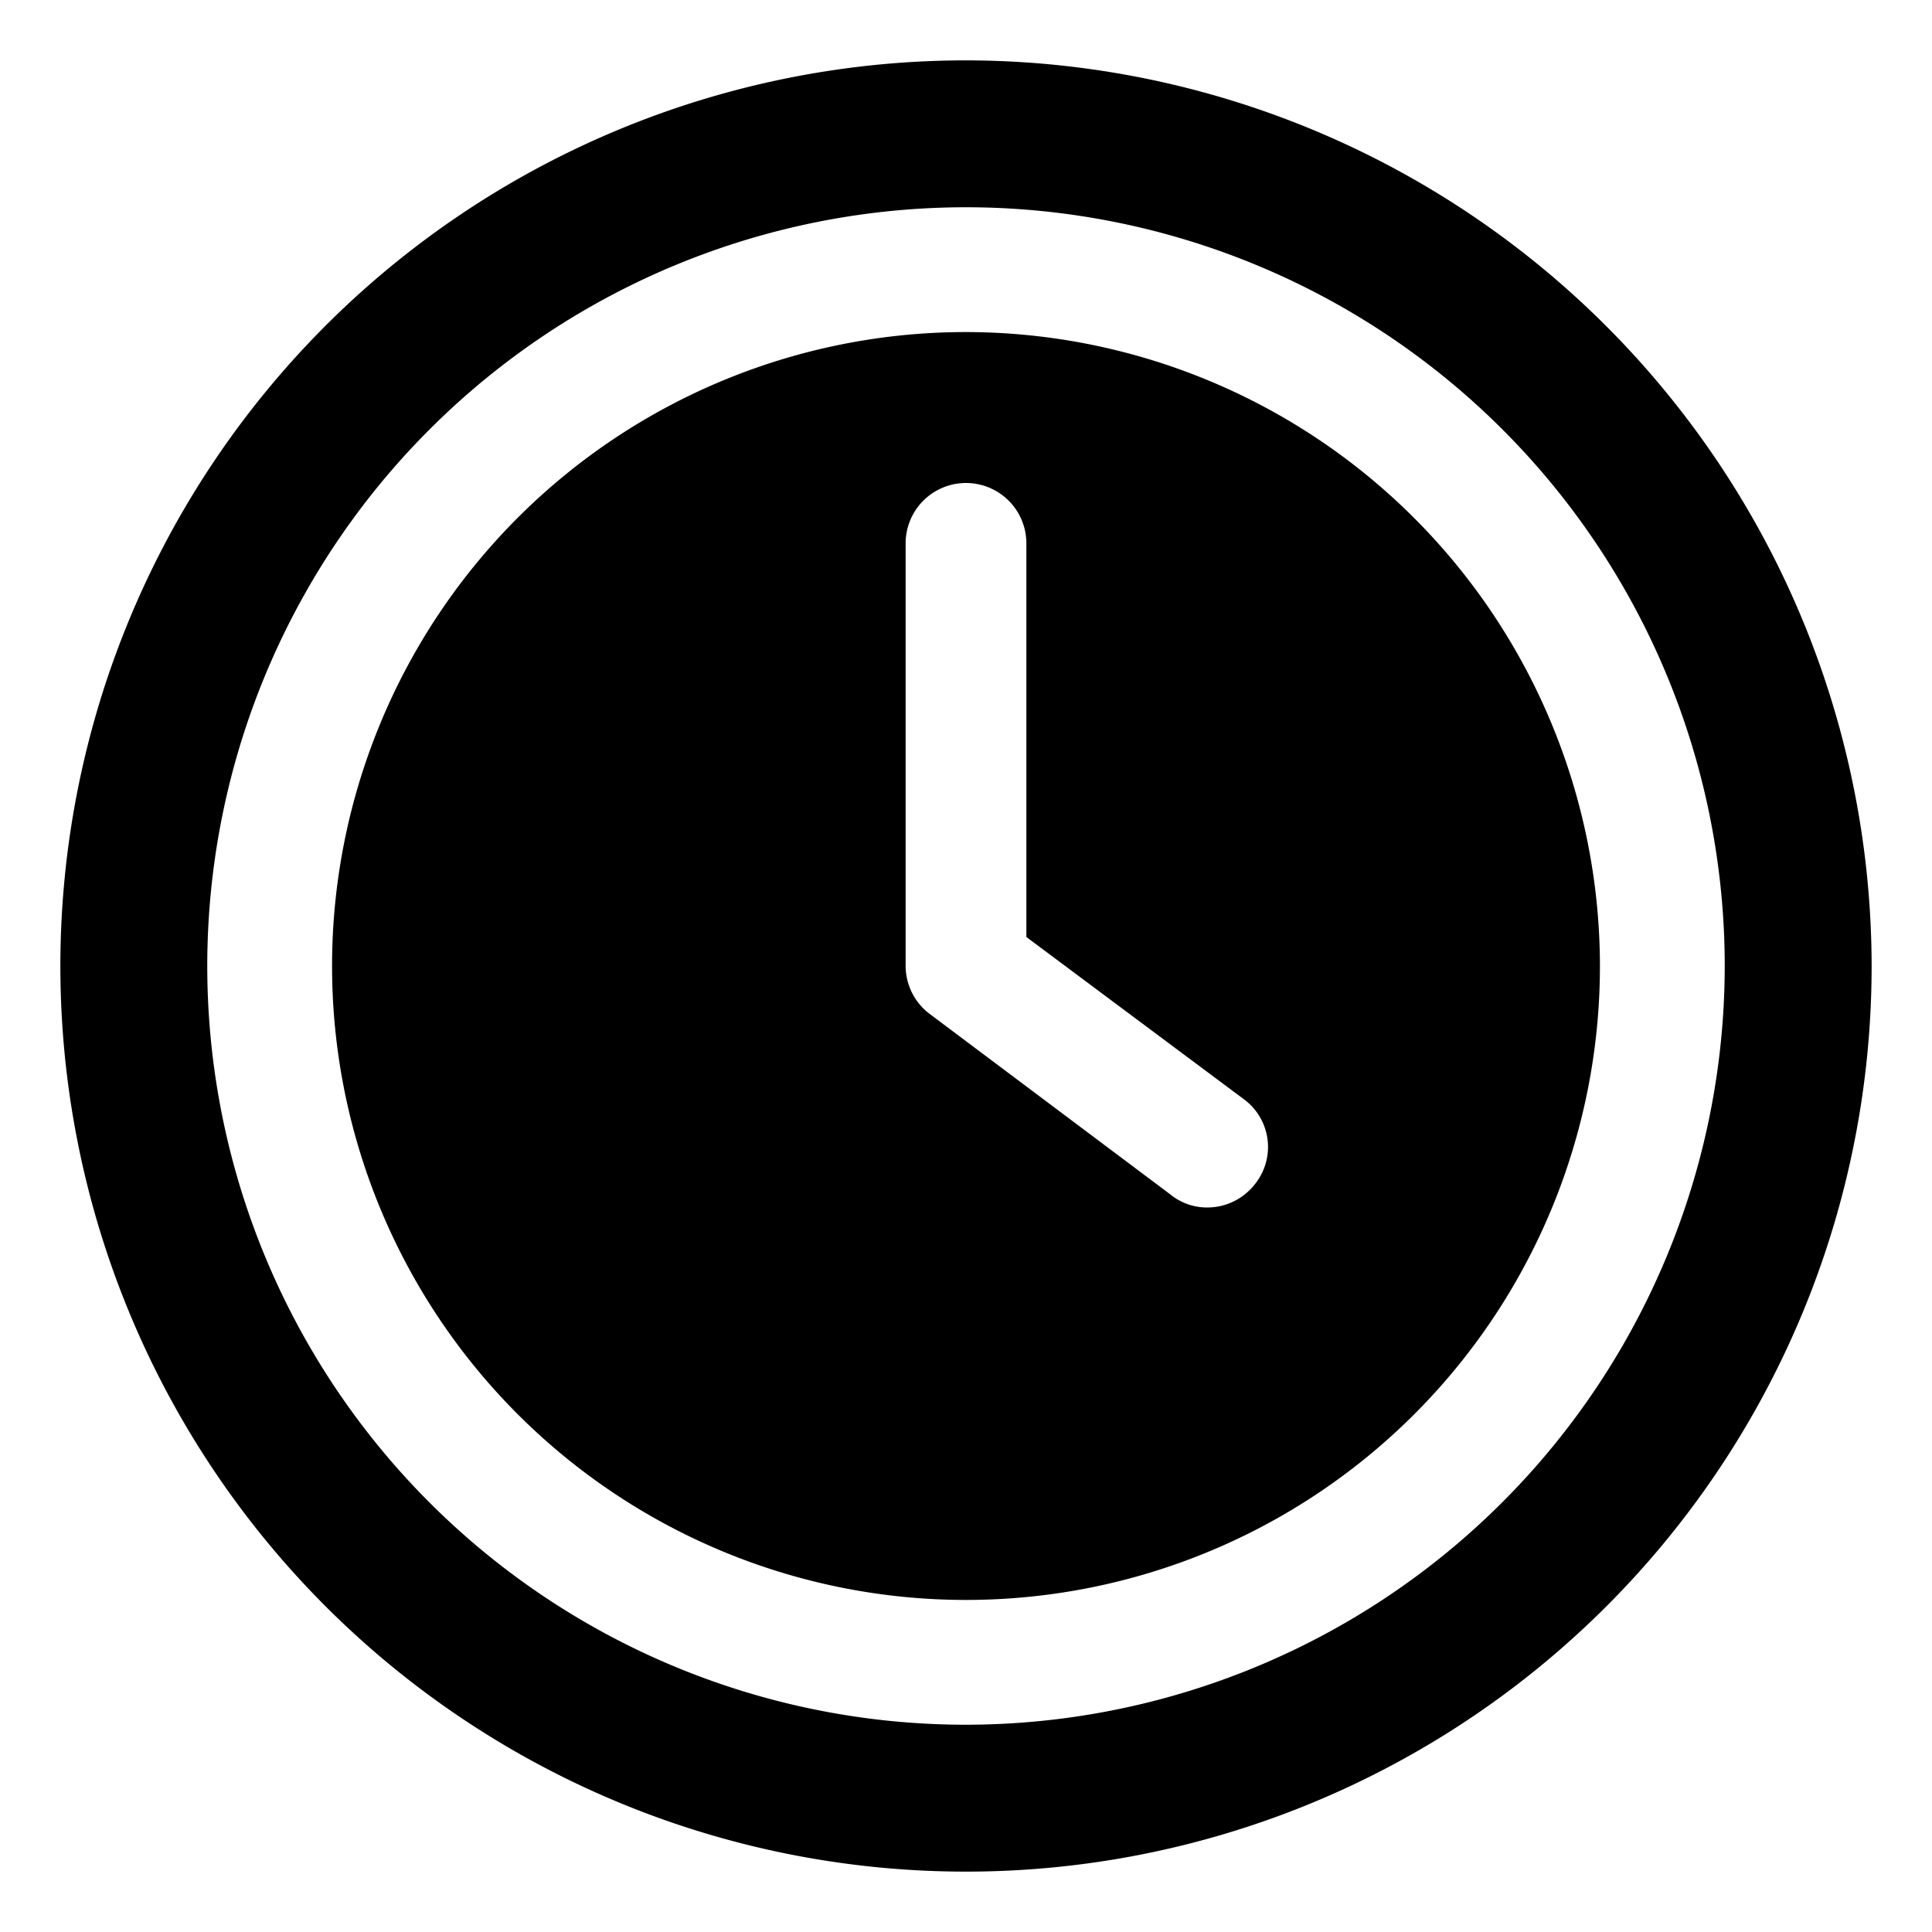
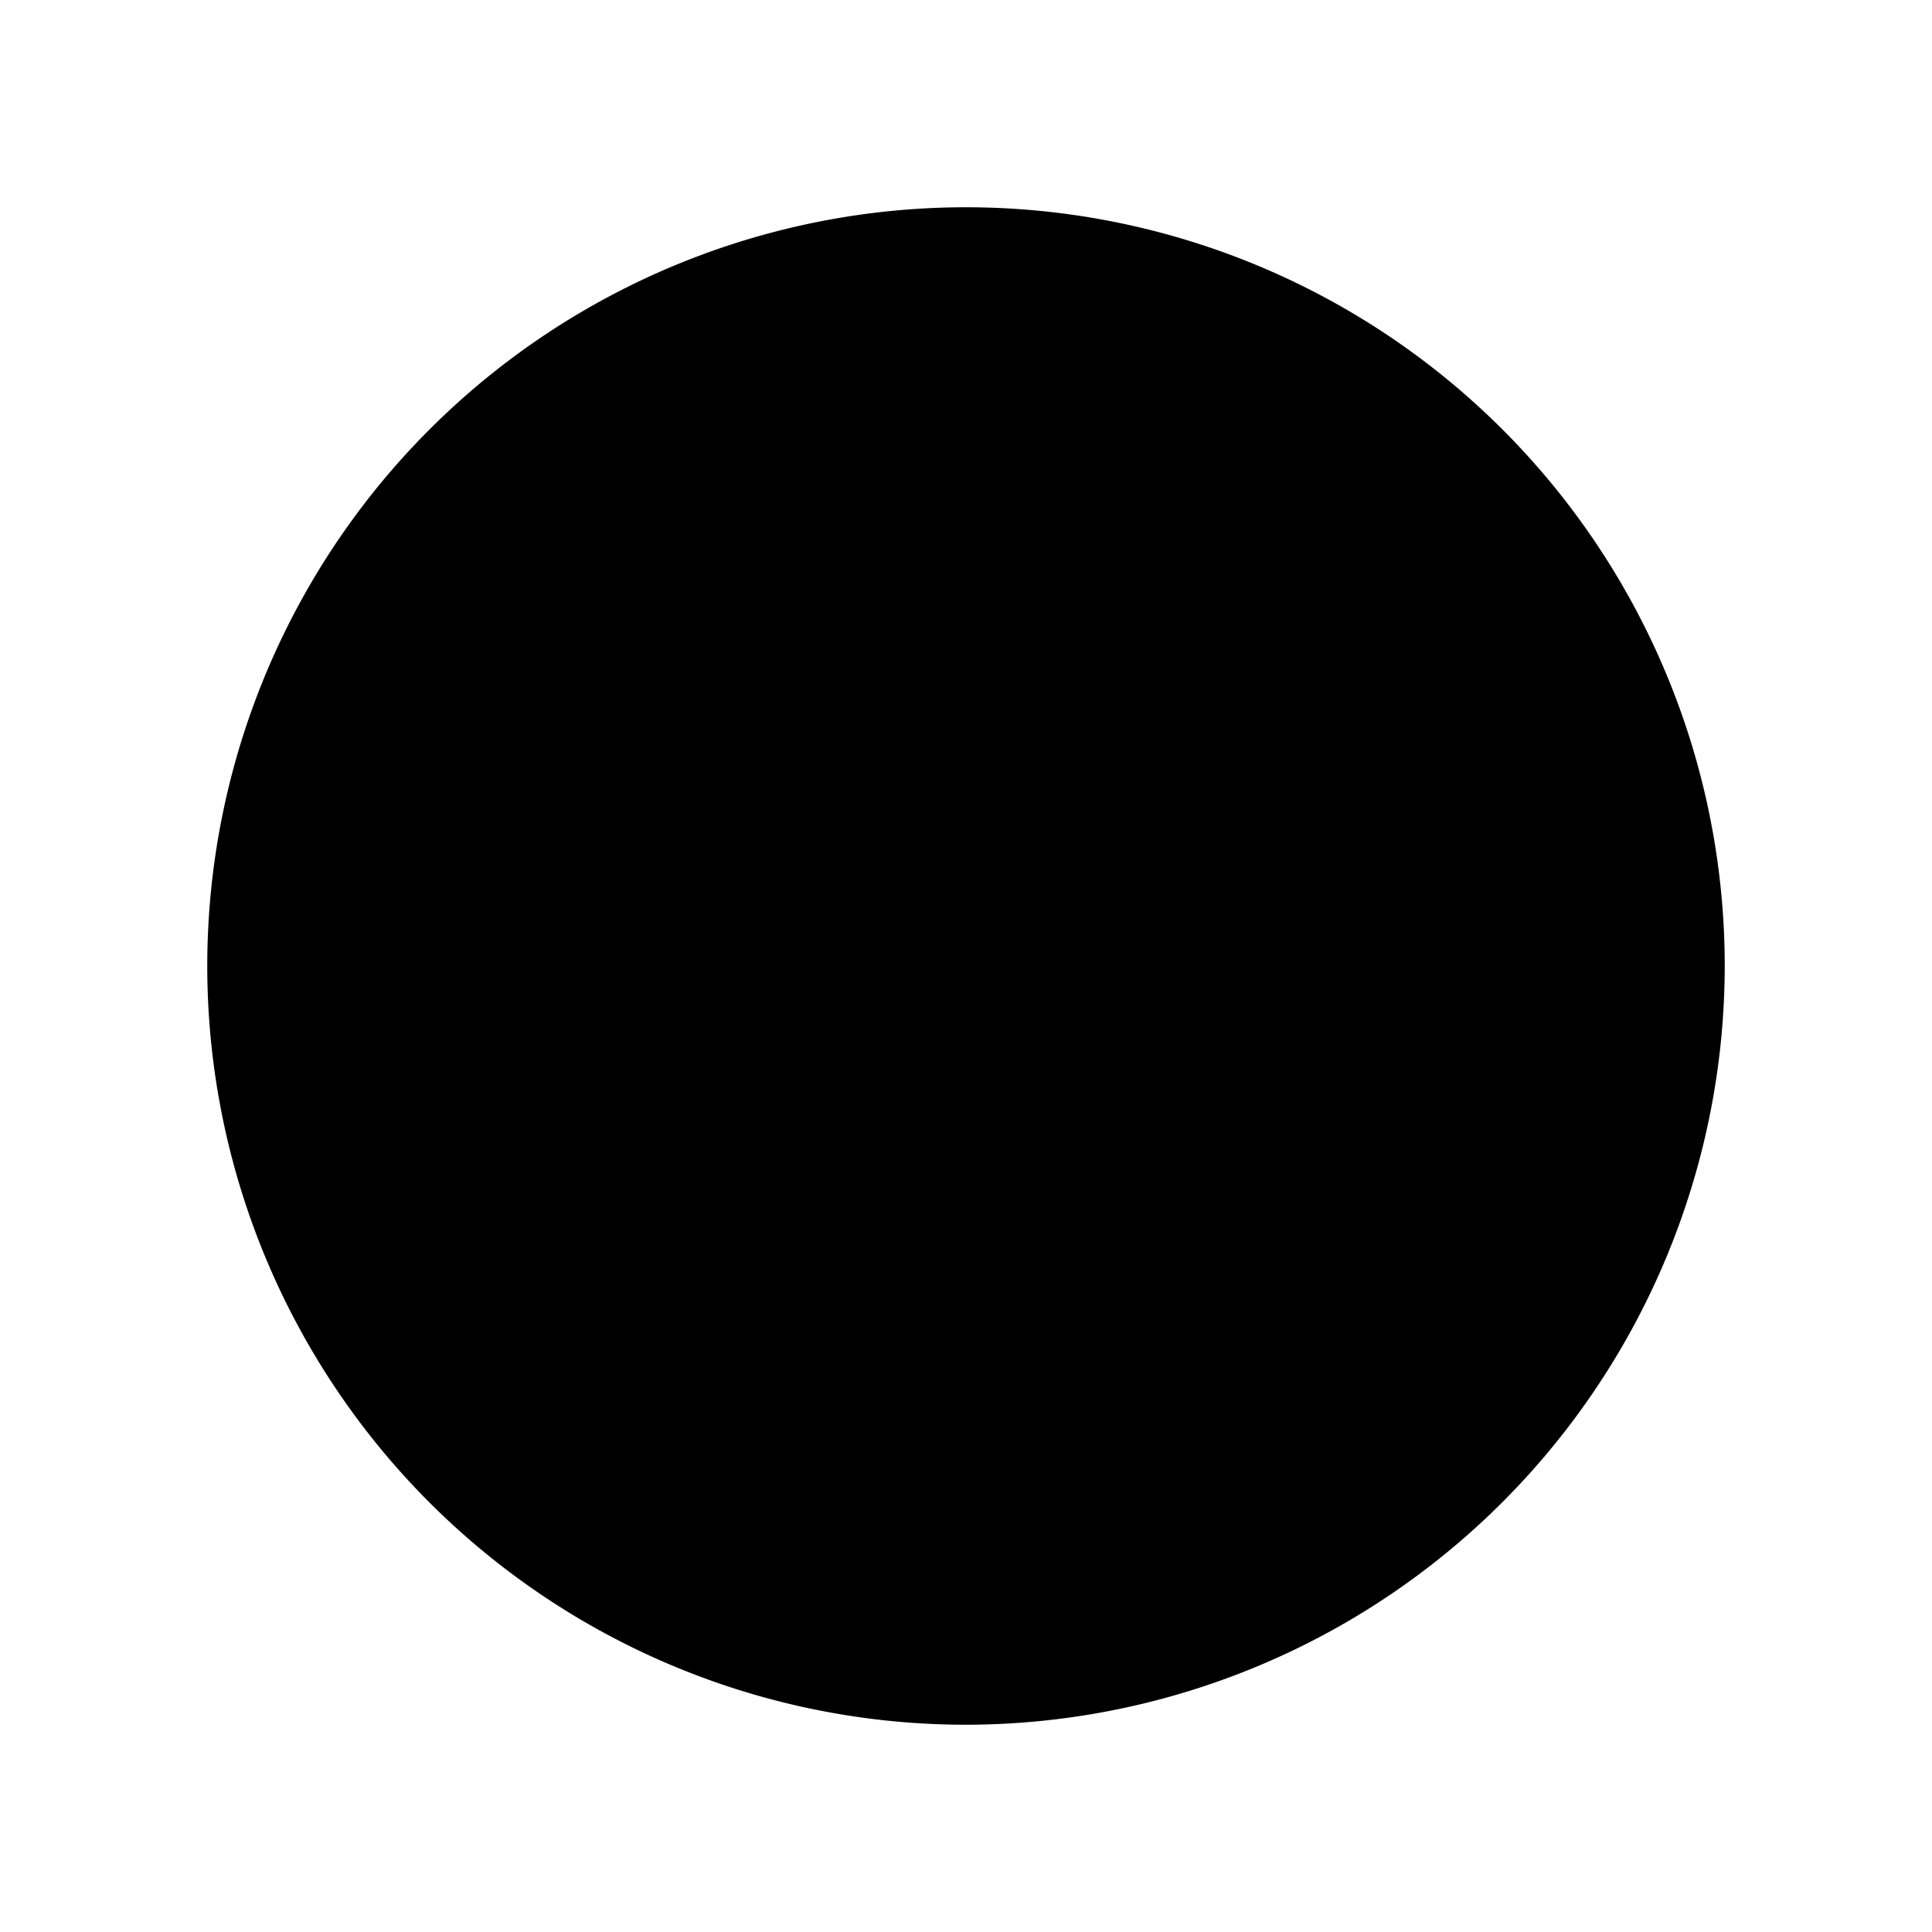
<svg xmlns="http://www.w3.org/2000/svg" version="1.1" width="512" height="512" x="0" y="0" viewBox="0 0 32 32" style="enable-background:new 0 0 512 512" xml:space="preserve">
  <g>
    <g data-name="Layer 2">
-       <path d="M16 5.5A10.5 10.5 0 1 0 26.5 16 10.511 10.511 0 0 0 16 5.5zm4.78 14.12A.999.999 0 0 1 20 20a.962.962 0 0 1-.62-.22l-4-3A1 1 0 0 1 15 16V9a1 1 0 0 1 2 0v6.52l3.62 2.7a.982.982 0 0 1 .16 1.4z" fill="#000000" opacity="1" data-original="#000000" />
-       <path d="M16 1a15 15 0 1 0 15 15A15.018 15.018 0 0 0 16 1zm0 27.567A12.567 12.567 0 1 1 28.567 16 12.579 12.579 0 0 1 16 28.567z" fill="#000000" opacity="1" data-original="#000000" />
+       <path d="M16 1A15.018 15.018 0 0 0 16 1zm0 27.567A12.567 12.567 0 1 1 28.567 16 12.579 12.579 0 0 1 16 28.567z" fill="#000000" opacity="1" data-original="#000000" />
    </g>
  </g>
</svg>